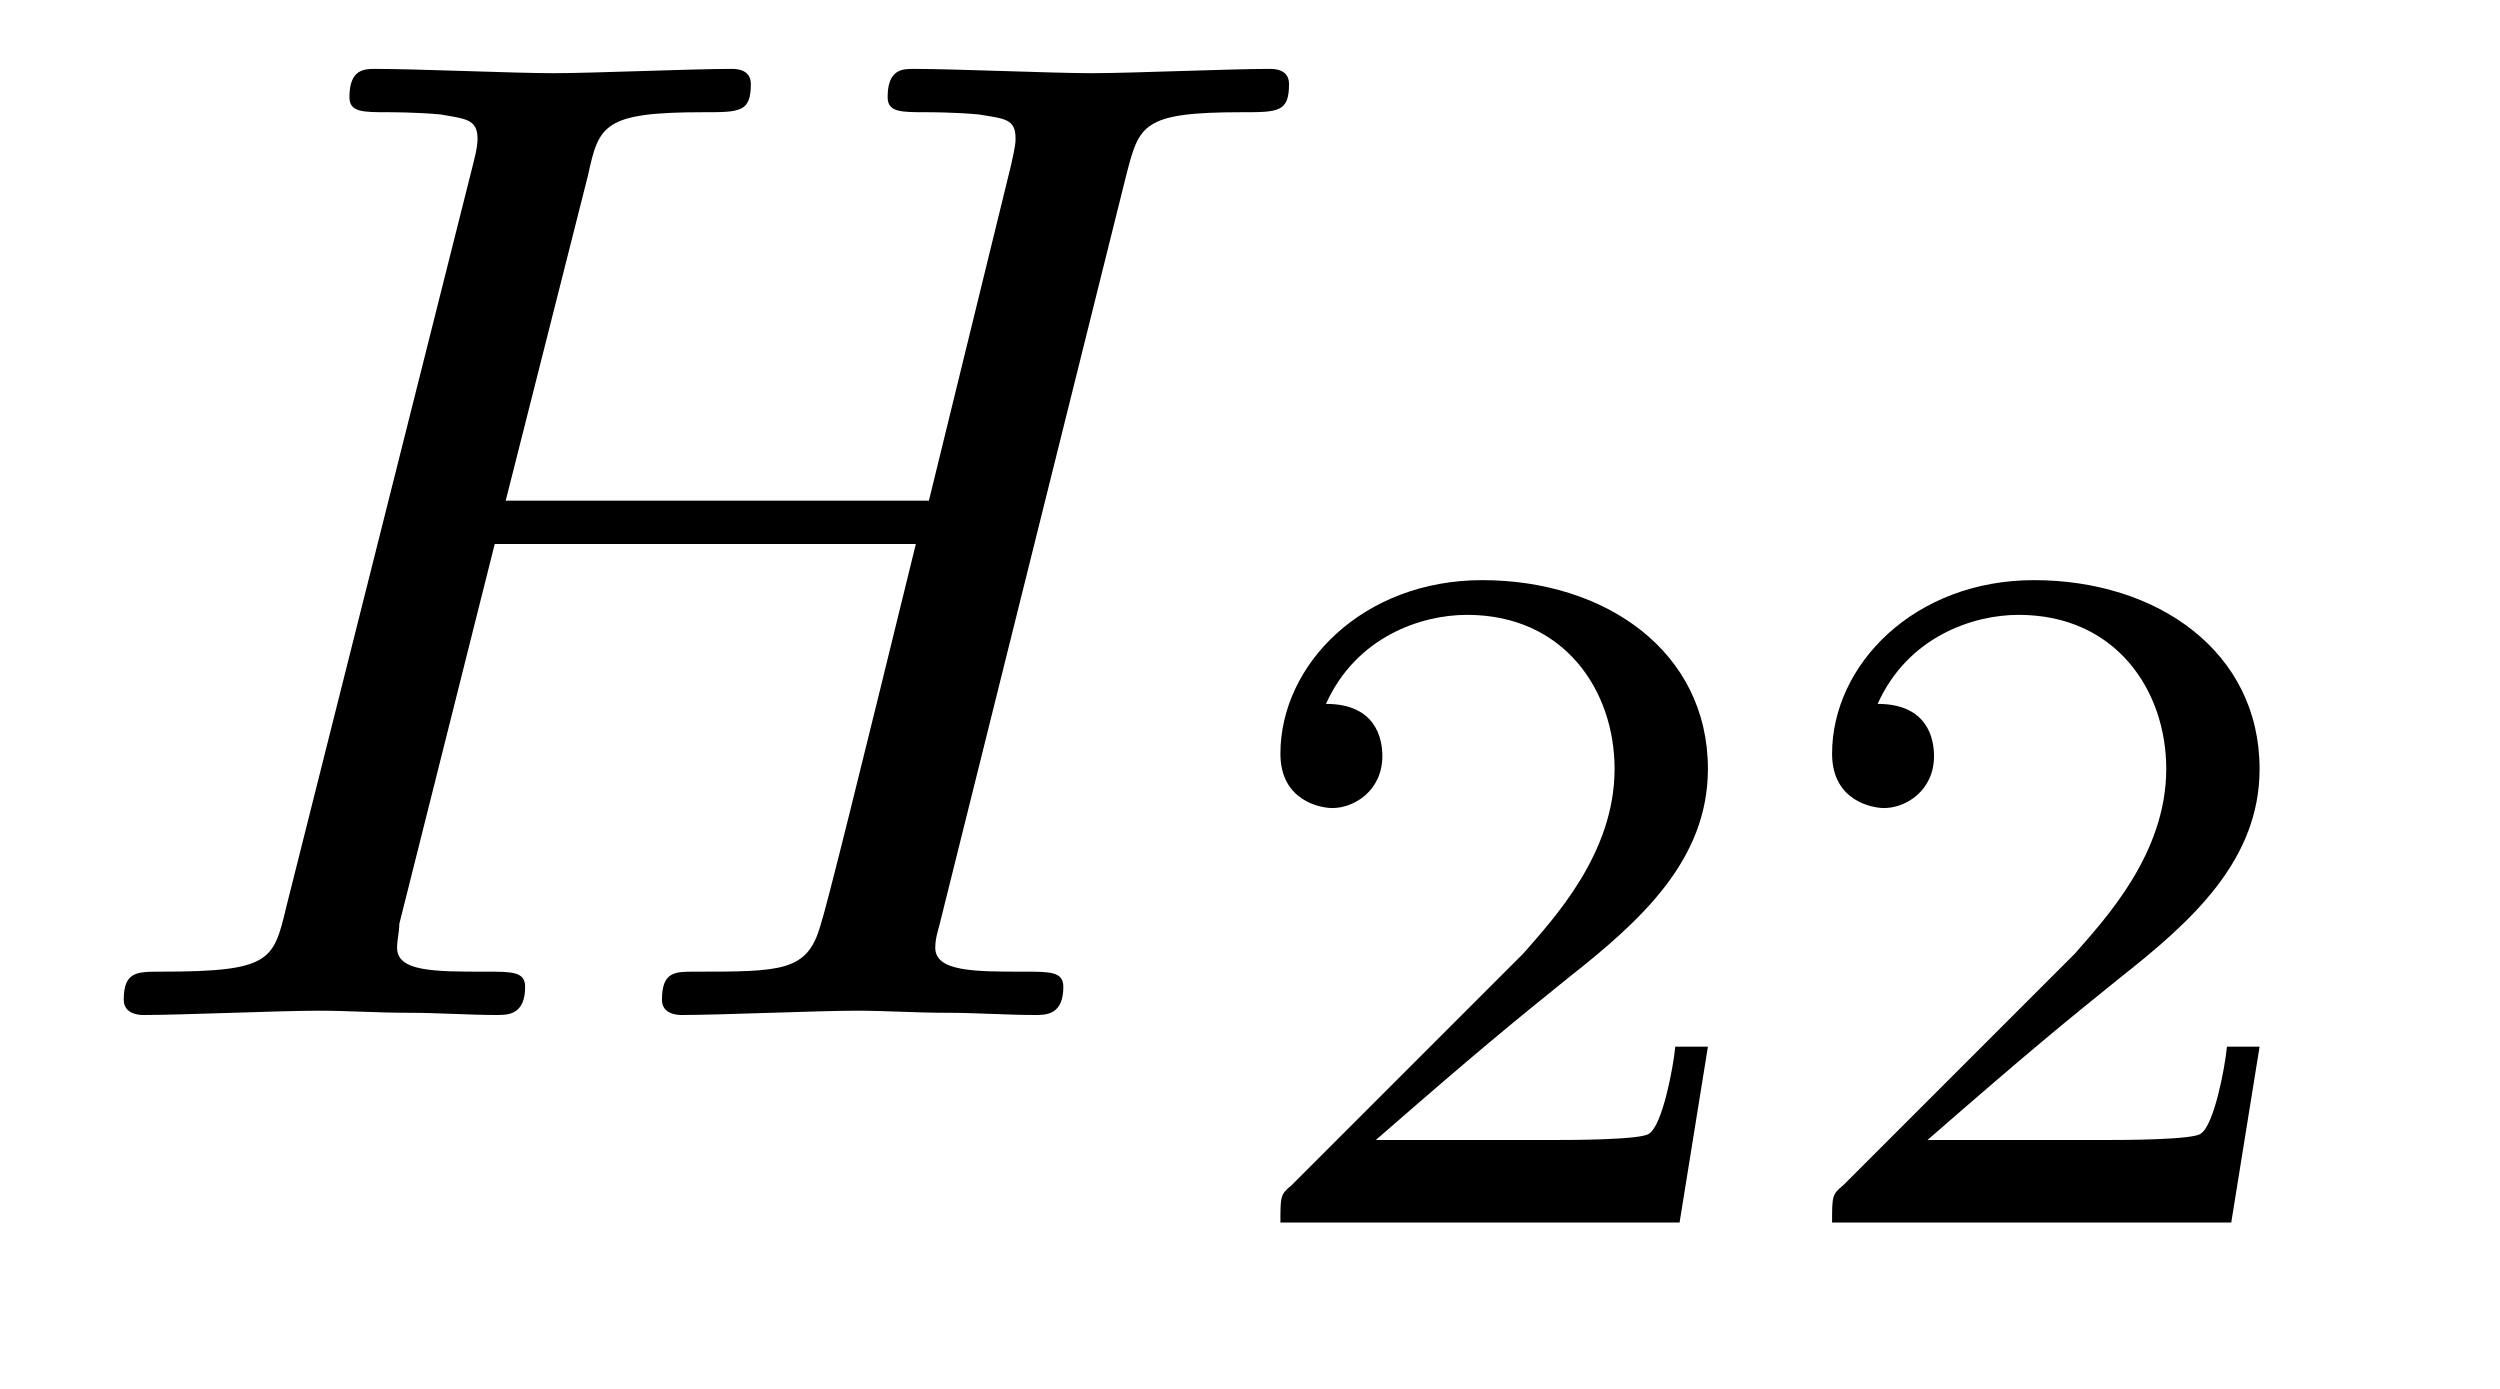
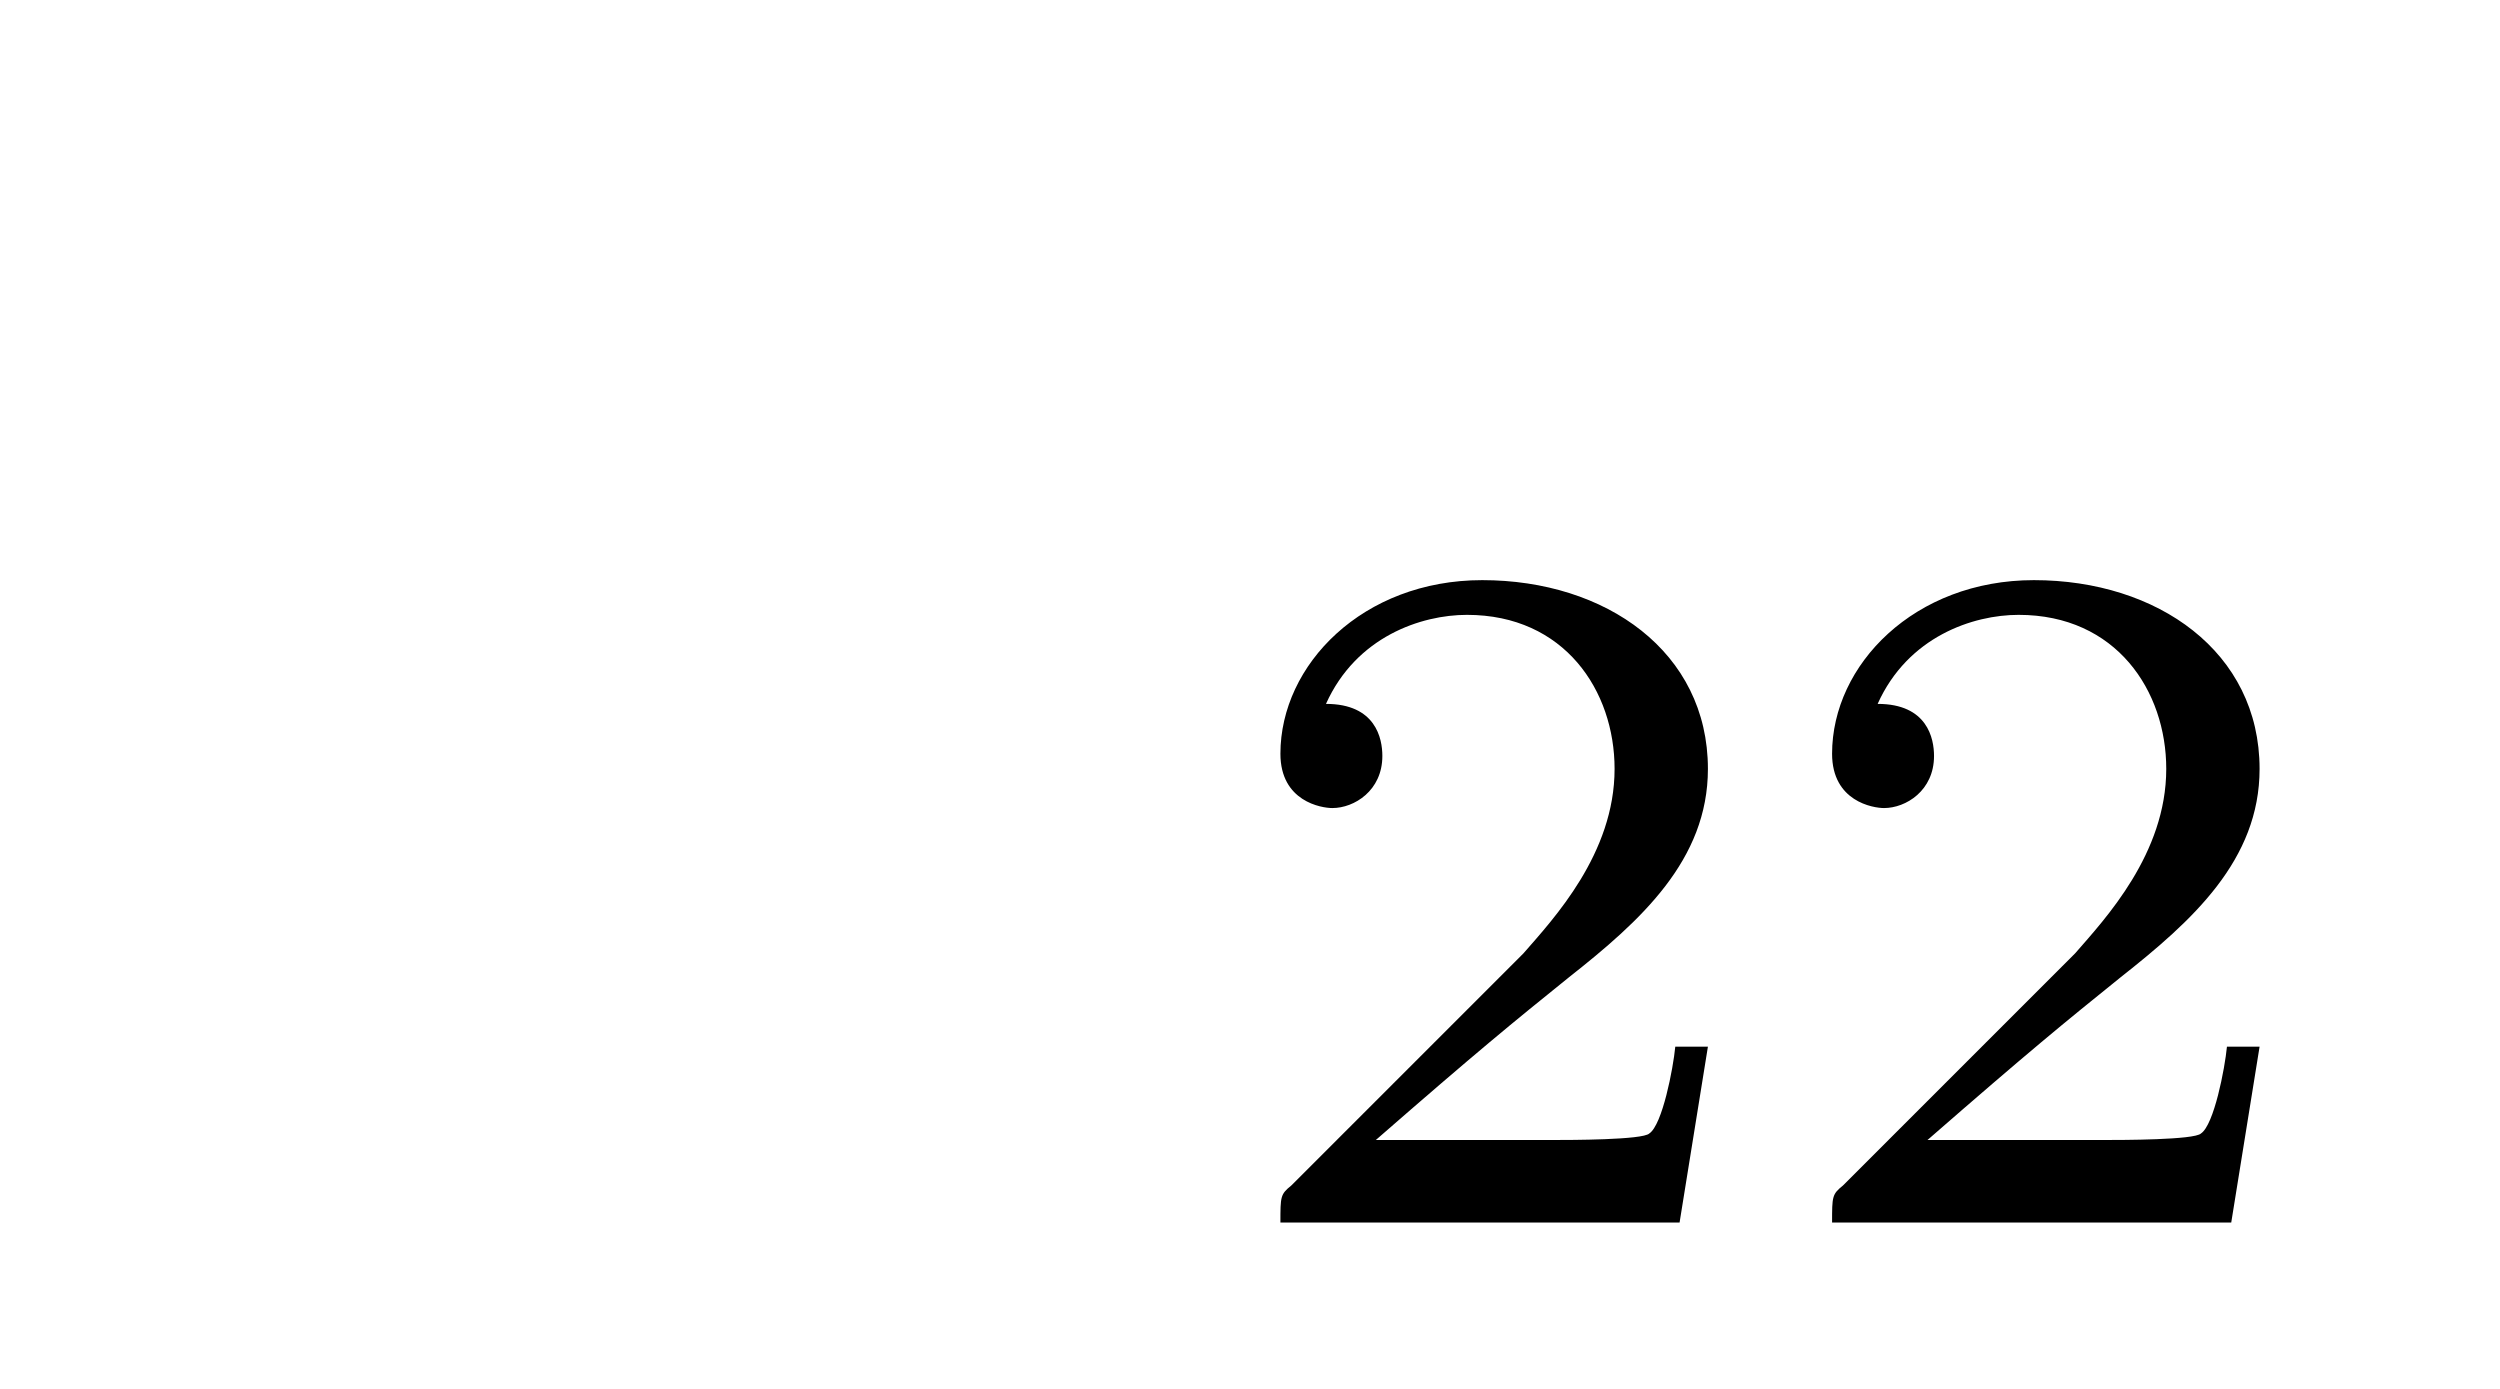
<svg xmlns="http://www.w3.org/2000/svg" xmlns:xlink="http://www.w3.org/1999/xlink" viewBox="0 0 18 10" version="1.2">
  <defs>
    <g>
      <symbol overflow="visible" id="glyph0-0">
        <path style="stroke:none;" d="" />
      </symbol>
      <symbol overflow="visible" id="glyph0-1">
-         <path style="stroke:none;" d="M 7.609 -6.047 C 7.703 -6.406 7.719 -6.5 8.438 -6.5 C 8.703 -6.5 8.781 -6.5 8.781 -6.703 C 8.781 -6.812 8.672 -6.812 8.641 -6.812 C 8.359 -6.812 7.641 -6.781 7.359 -6.781 C 7.078 -6.781 6.375 -6.812 6.078 -6.812 C 6 -6.812 5.891 -6.812 5.891 -6.609 C 5.891 -6.5 5.984 -6.5 6.172 -6.5 C 6.188 -6.5 6.375 -6.5 6.547 -6.484 C 6.734 -6.453 6.812 -6.453 6.812 -6.312 C 6.812 -6.281 6.812 -6.266 6.781 -6.125 L 6.188 -3.703 L 3.141 -3.703 L 3.734 -6.047 C 3.812 -6.406 3.844 -6.5 4.562 -6.5 C 4.828 -6.5 4.906 -6.5 4.906 -6.703 C 4.906 -6.812 4.797 -6.812 4.766 -6.812 C 4.484 -6.812 3.766 -6.781 3.484 -6.781 C 3.203 -6.781 2.5 -6.812 2.203 -6.812 C 2.125 -6.812 2.016 -6.812 2.016 -6.609 C 2.016 -6.5 2.109 -6.5 2.297 -6.5 C 2.312 -6.5 2.5 -6.5 2.672 -6.484 C 2.844 -6.453 2.938 -6.453 2.938 -6.312 C 2.938 -6.281 2.938 -6.25 2.906 -6.125 L 1.562 -0.781 C 1.469 -0.391 1.453 -0.312 0.656 -0.312 C 0.484 -0.312 0.391 -0.312 0.391 -0.109 C 0.391 0 0.516 0 0.531 0 C 0.812 0 1.516 -0.031 1.797 -0.031 C 2 -0.031 2.219 -0.016 2.438 -0.016 C 2.656 -0.016 2.875 0 3.078 0 C 3.156 0 3.281 0 3.281 -0.203 C 3.281 -0.312 3.188 -0.312 3 -0.312 C 2.625 -0.312 2.359 -0.312 2.359 -0.484 C 2.359 -0.547 2.375 -0.594 2.375 -0.656 L 3.062 -3.391 L 6.094 -3.391 C 5.688 -1.734 5.453 -0.781 5.406 -0.641 C 5.312 -0.312 5.125 -0.312 4.5 -0.312 C 4.359 -0.312 4.266 -0.312 4.266 -0.109 C 4.266 0 4.391 0 4.406 0 C 4.688 0 5.391 -0.031 5.672 -0.031 C 5.875 -0.031 6.094 -0.016 6.312 -0.016 C 6.531 -0.016 6.75 0 6.953 0 C 7.031 0 7.156 0 7.156 -0.203 C 7.156 -0.312 7.062 -0.312 6.875 -0.312 C 6.516 -0.312 6.234 -0.312 6.234 -0.484 C 6.234 -0.547 6.25 -0.594 6.266 -0.656 Z " />
-       </symbol>
+         </symbol>
      <symbol overflow="visible" id="glyph1-0">
        <path style="stroke:none;" d="" />
      </symbol>
      <symbol overflow="visible" id="glyph1-1">
        <path style="stroke:none;" d="M 3.516 -1.266 L 3.281 -1.266 C 3.266 -1.109 3.188 -0.703 3.094 -0.641 C 3.047 -0.594 2.516 -0.594 2.406 -0.594 L 1.125 -0.594 C 1.859 -1.234 2.109 -1.438 2.516 -1.766 C 3.031 -2.172 3.516 -2.609 3.516 -3.266 C 3.516 -4.109 2.781 -4.625 1.891 -4.625 C 1.031 -4.625 0.438 -4.016 0.438 -3.375 C 0.438 -3.031 0.734 -2.984 0.812 -2.984 C 0.969 -2.984 1.172 -3.109 1.172 -3.359 C 1.172 -3.484 1.125 -3.734 0.766 -3.734 C 0.984 -4.219 1.453 -4.375 1.781 -4.375 C 2.484 -4.375 2.844 -3.828 2.844 -3.266 C 2.844 -2.656 2.406 -2.188 2.188 -1.938 L 0.516 -0.266 C 0.438 -0.203 0.438 -0.188 0.438 0 L 3.312 0 Z " />
      </symbol>
    </g>
  </defs>
  <g id="surface1">
    <g style="fill:rgb(0%,0%,0%);fill-opacity:1;">
      <use xlink:href="#glyph0-1" x="0.5" y="7.308" />
    </g>
    <g style="fill:rgb(0%,0%,0%);fill-opacity:1;">
      <use xlink:href="#glyph1-1" x="8.781" y="8.802" />
      <use xlink:href="#glyph1-1" x="12.753" y="8.802" />
    </g>
  </g>
</svg>